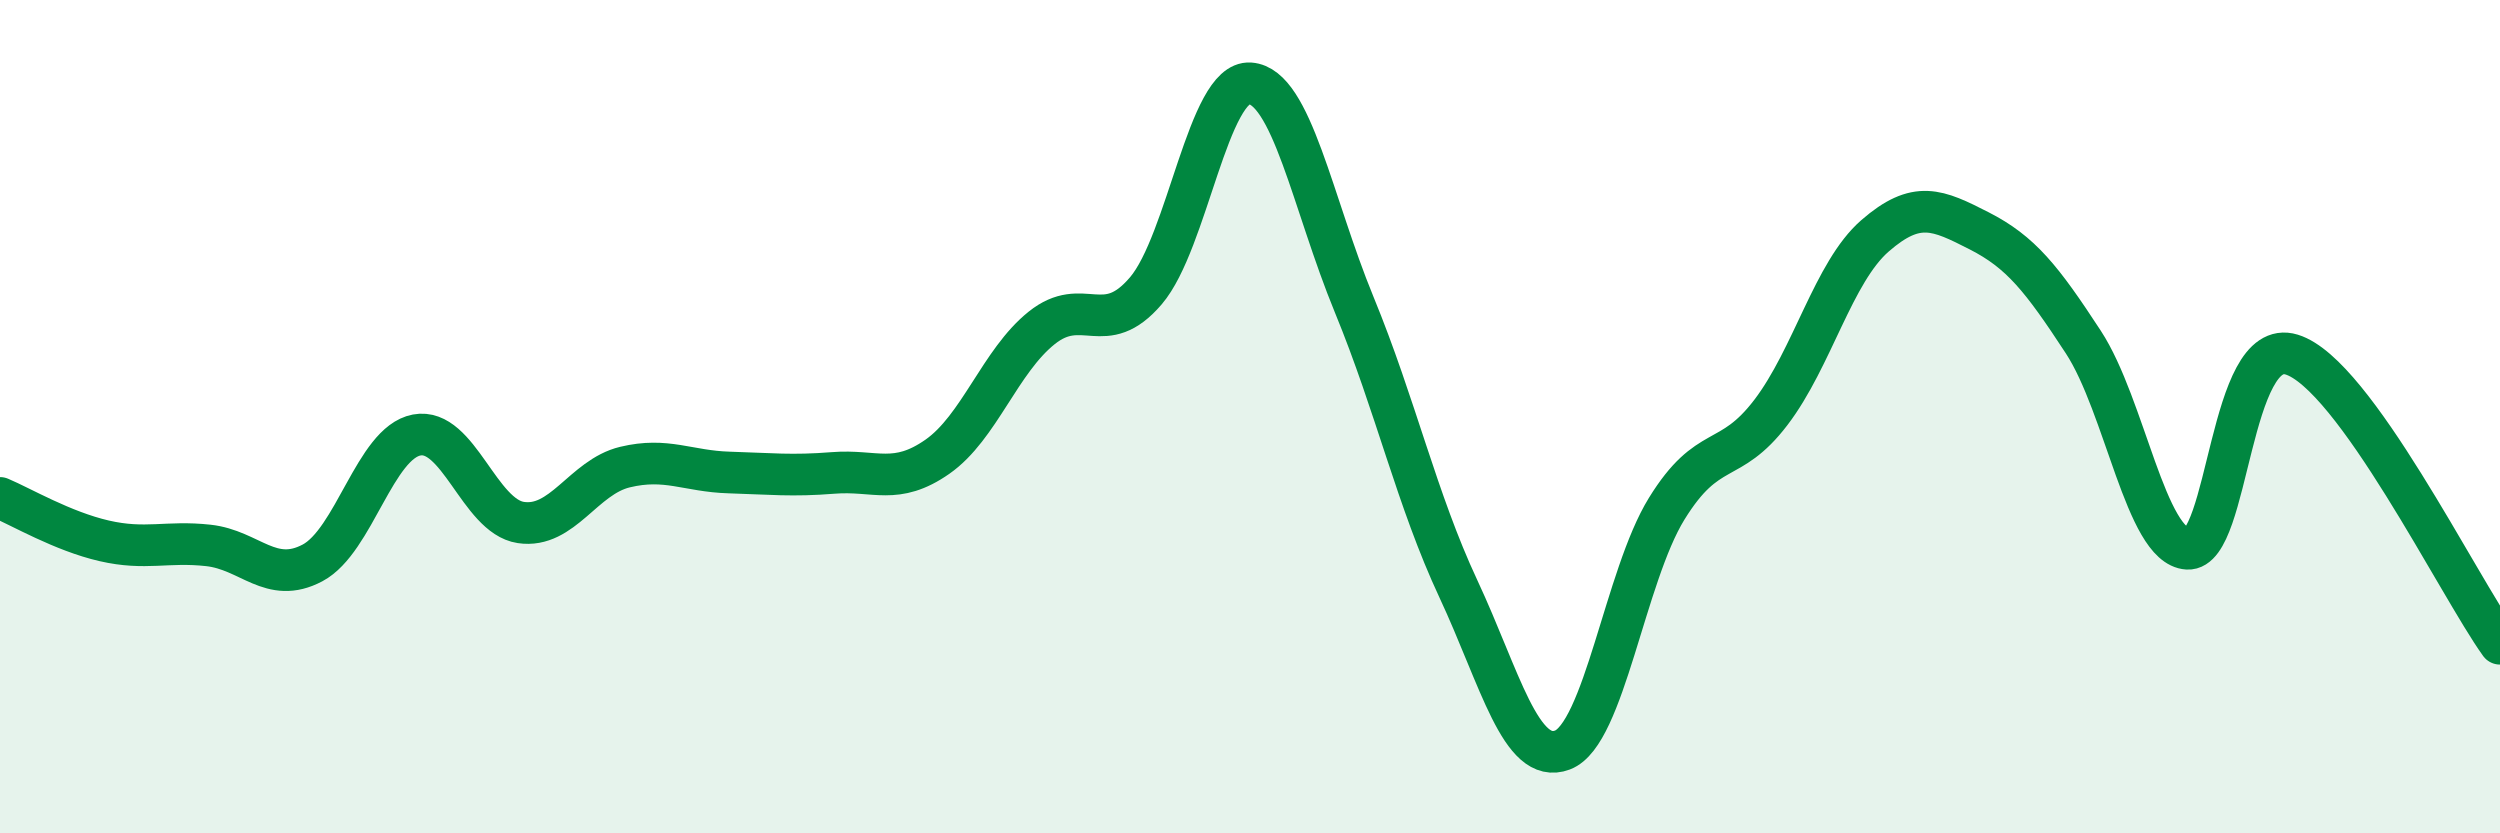
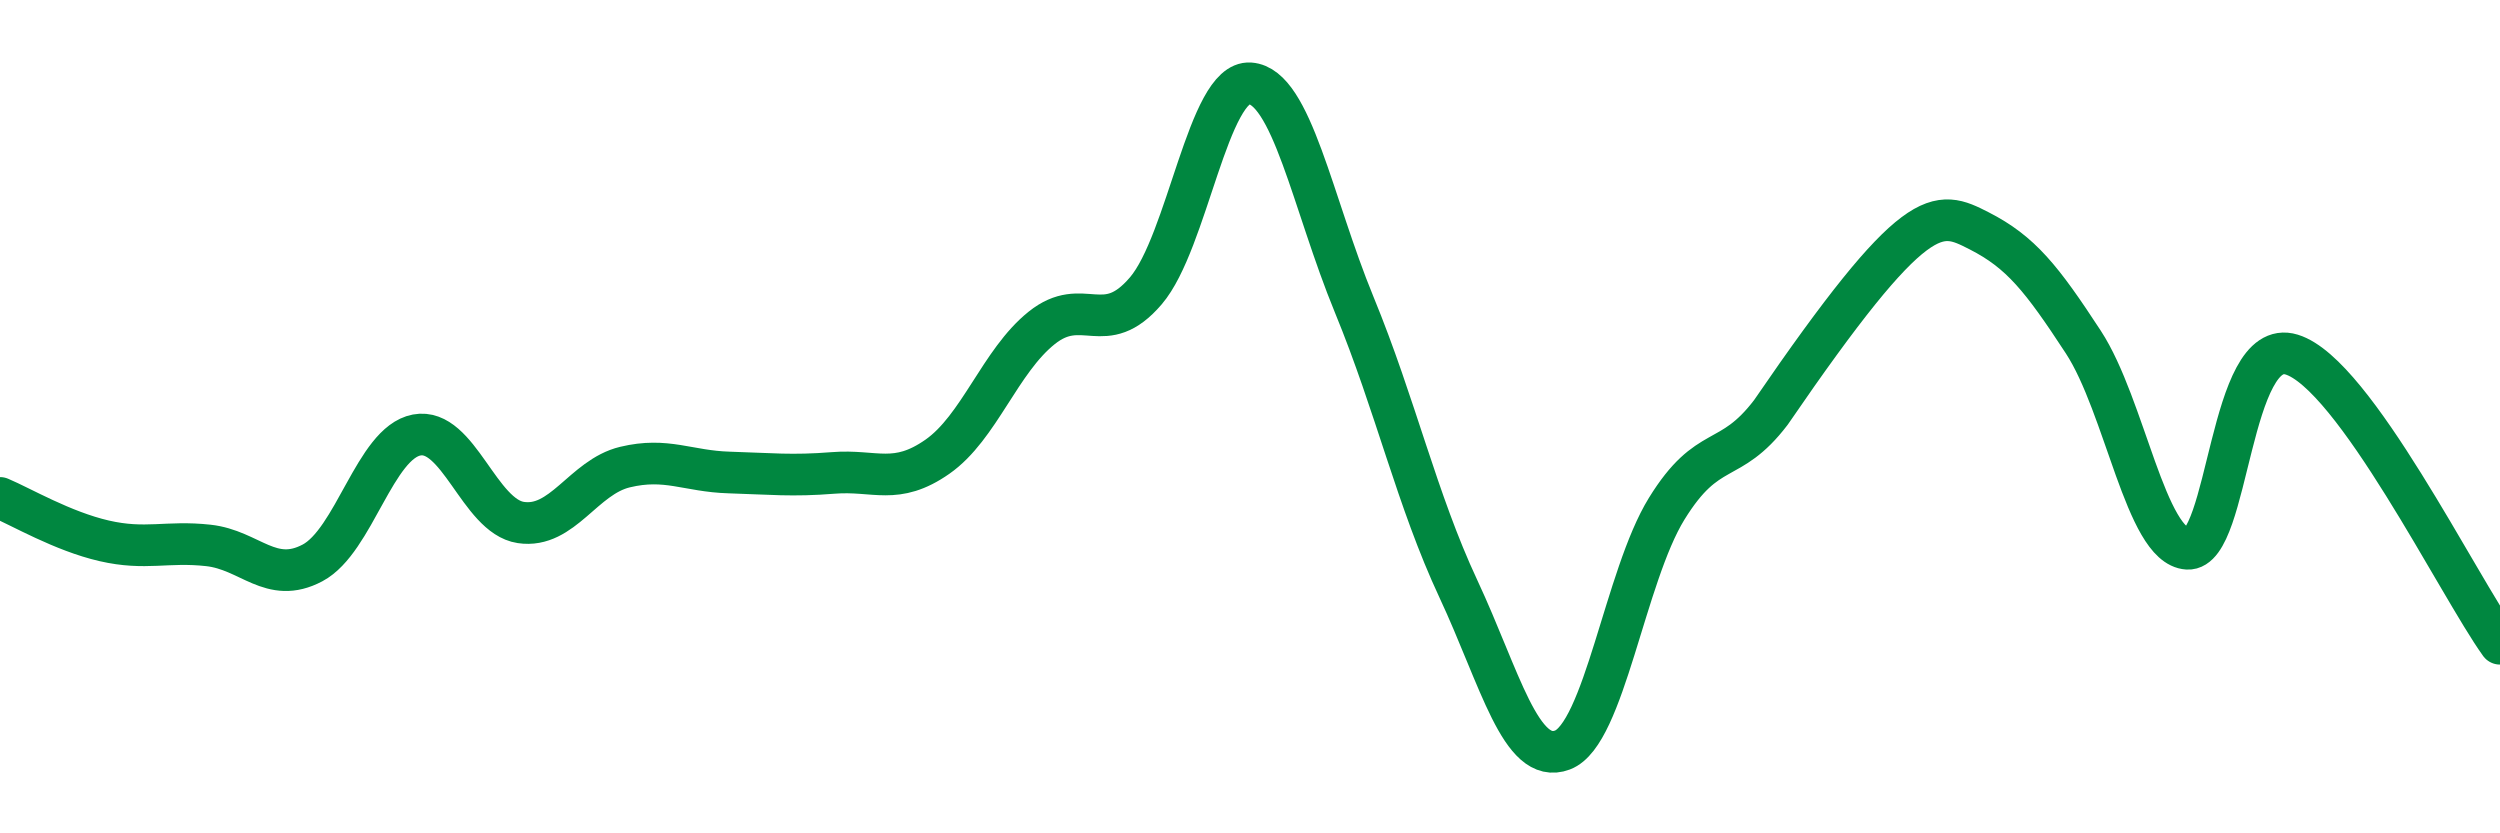
<svg xmlns="http://www.w3.org/2000/svg" width="60" height="20" viewBox="0 0 60 20">
-   <path d="M 0,11.95 C 0.5,12.16 1.5,12.75 2.5,12.98 C 3.5,13.21 4,12.98 5,13.09 C 6,13.2 6.5,14.04 7.5,13.51 C 8.5,12.98 9,10.63 10,10.44 C 11,10.25 11.5,12.39 12.5,12.54 C 13.5,12.69 14,11.45 15,11.21 C 16,10.97 16.5,11.31 17.5,11.34 C 18.5,11.37 19,11.43 20,11.35 C 21,11.27 21.5,11.66 22.5,10.96 C 23.5,10.26 24,8.67 25,7.87 C 26,7.07 26.5,8.15 27.5,6.98 C 28.5,5.81 29,1.93 30,2 C 31,2.07 31.5,4.88 32.5,7.31 C 33.5,9.74 34,11.99 35,14.13 C 36,16.27 36.5,18.38 37.5,18 C 38.5,17.62 39,13.83 40,12.21 C 41,10.59 41.5,11.21 42.5,9.9 C 43.5,8.59 44,6.53 45,5.66 C 46,4.79 46.5,5.03 47.5,5.54 C 48.5,6.05 49,6.68 50,8.21 C 51,9.74 51.5,13.11 52.5,13.17 C 53.5,13.23 53.5,8.05 55,8.51 C 56.5,8.97 59,14.06 60,15.45L60 20L0 20Z" fill="#008740" opacity="0.1" stroke-linecap="round" stroke-linejoin="round" />
-   <path d="M 0,11.95 C 0.5,12.16 1.5,12.75 2.5,12.98 C 3.5,13.21 4,12.98 5,13.09 C 6,13.2 6.5,14.04 7.5,13.51 C 8.5,12.98 9,10.63 10,10.44 C 11,10.25 11.5,12.39 12.5,12.54 C 13.5,12.69 14,11.45 15,11.21 C 16,10.97 16.5,11.31 17.5,11.34 C 18.5,11.37 19,11.43 20,11.35 C 21,11.27 21.5,11.66 22.5,10.96 C 23.5,10.26 24,8.67 25,7.87 C 26,7.07 26.5,8.15 27.5,6.98 C 28.5,5.81 29,1.93 30,2 C 31,2.07 31.5,4.88 32.5,7.31 C 33.5,9.74 34,11.99 35,14.13 C 36,16.27 36.5,18.38 37.5,18 C 38.5,17.62 39,13.83 40,12.21 C 41,10.59 41.5,11.21 42.5,9.9 C 43.5,8.59 44,6.53 45,5.66 C 46,4.79 46.5,5.03 47.5,5.54 C 48.5,6.05 49,6.68 50,8.21 C 51,9.74 51.5,13.11 52.5,13.17 C 53.5,13.23 53.5,8.05 55,8.51 C 56.5,8.97 59,14.06 60,15.45" stroke="#008740" stroke-width="1" fill="none" stroke-linecap="round" stroke-linejoin="round" />
+   <path d="M 0,11.95 C 0.5,12.16 1.5,12.75 2.5,12.98 C 3.5,13.21 4,12.98 5,13.09 C 6,13.2 6.5,14.04 7.5,13.51 C 8.5,12.98 9,10.63 10,10.44 C 11,10.25 11.5,12.39 12.5,12.54 C 13.5,12.69 14,11.45 15,11.21 C 16,10.97 16.5,11.31 17.5,11.34 C 18.5,11.37 19,11.43 20,11.35 C 21,11.27 21.5,11.66 22.5,10.96 C 23.5,10.26 24,8.67 25,7.87 C 26,7.07 26.5,8.15 27.5,6.98 C 28.5,5.81 29,1.93 30,2 C 31,2.07 31.5,4.88 32.5,7.31 C 33.5,9.74 34,11.99 35,14.13 C 36,16.27 36.5,18.38 37.5,18 C 38.5,17.62 39,13.83 40,12.21 C 41,10.59 41.5,11.21 42.5,9.9 C 46,4.79 46.5,5.03 47.5,5.54 C 48.5,6.05 49,6.68 50,8.21 C 51,9.74 51.5,13.11 52.5,13.17 C 53.5,13.23 53.5,8.05 55,8.51 C 56.5,8.97 59,14.06 60,15.45" stroke="#008740" stroke-width="1" fill="none" stroke-linecap="round" stroke-linejoin="round" />
</svg>